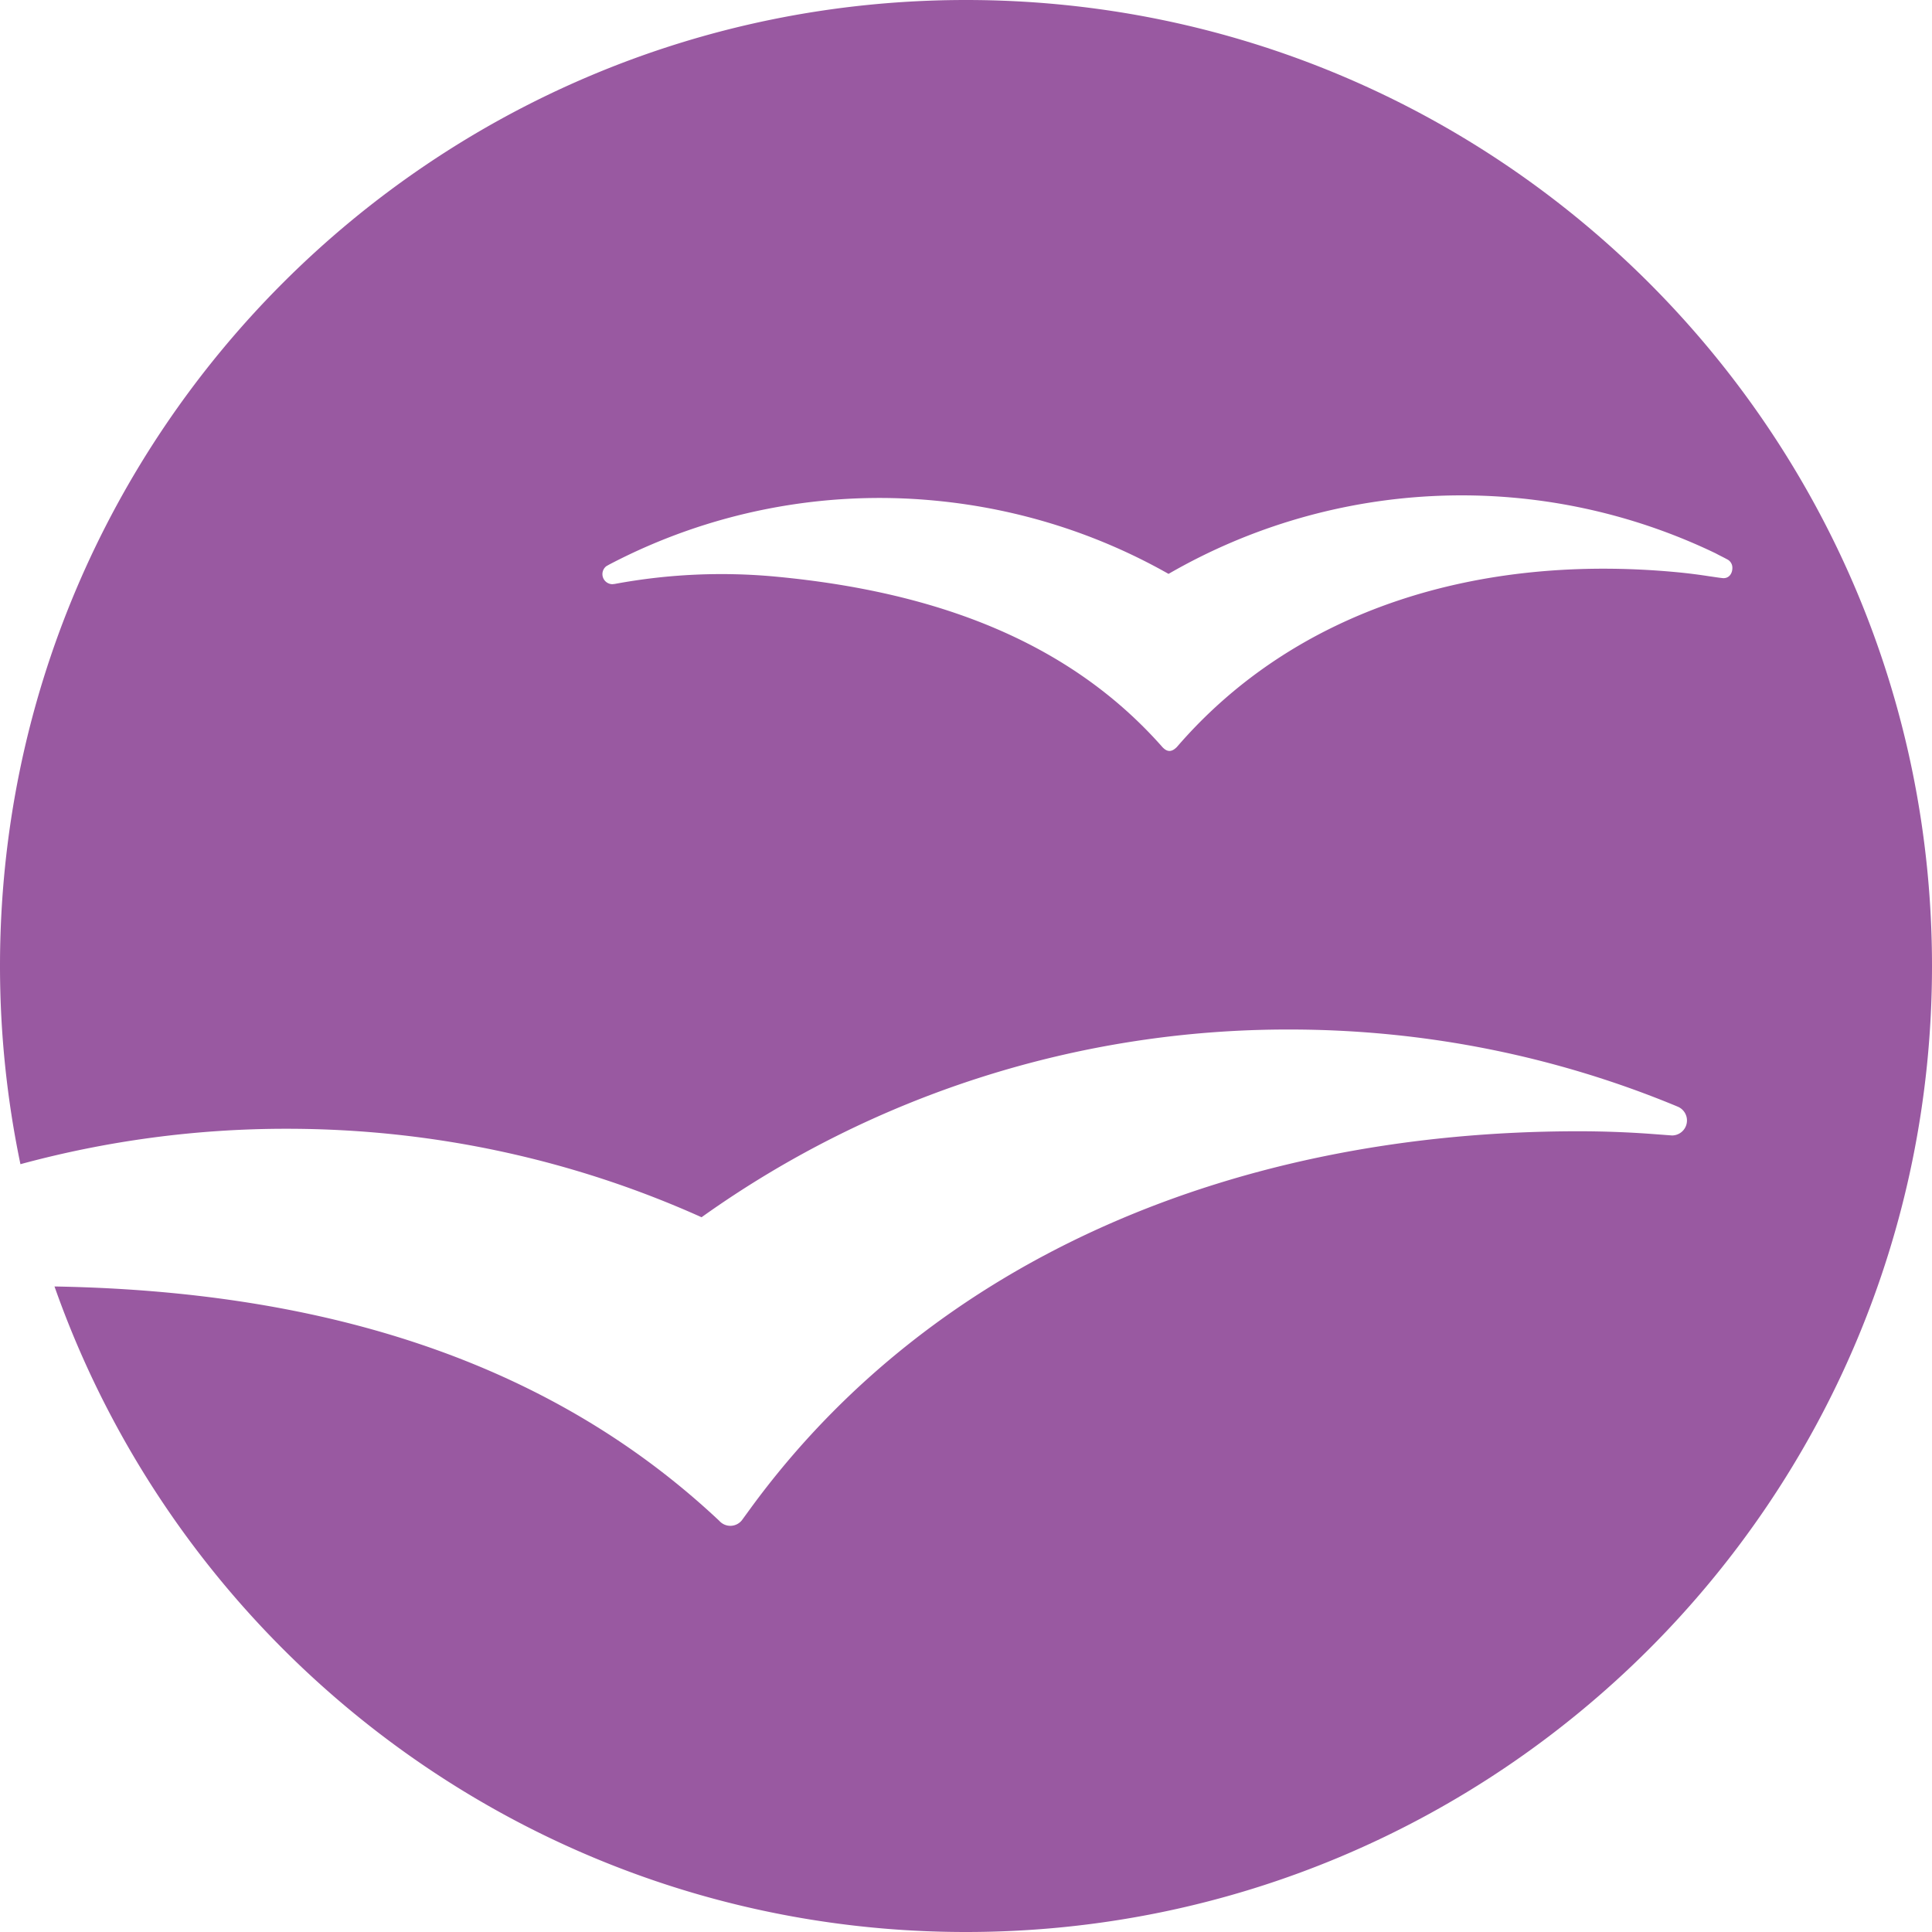
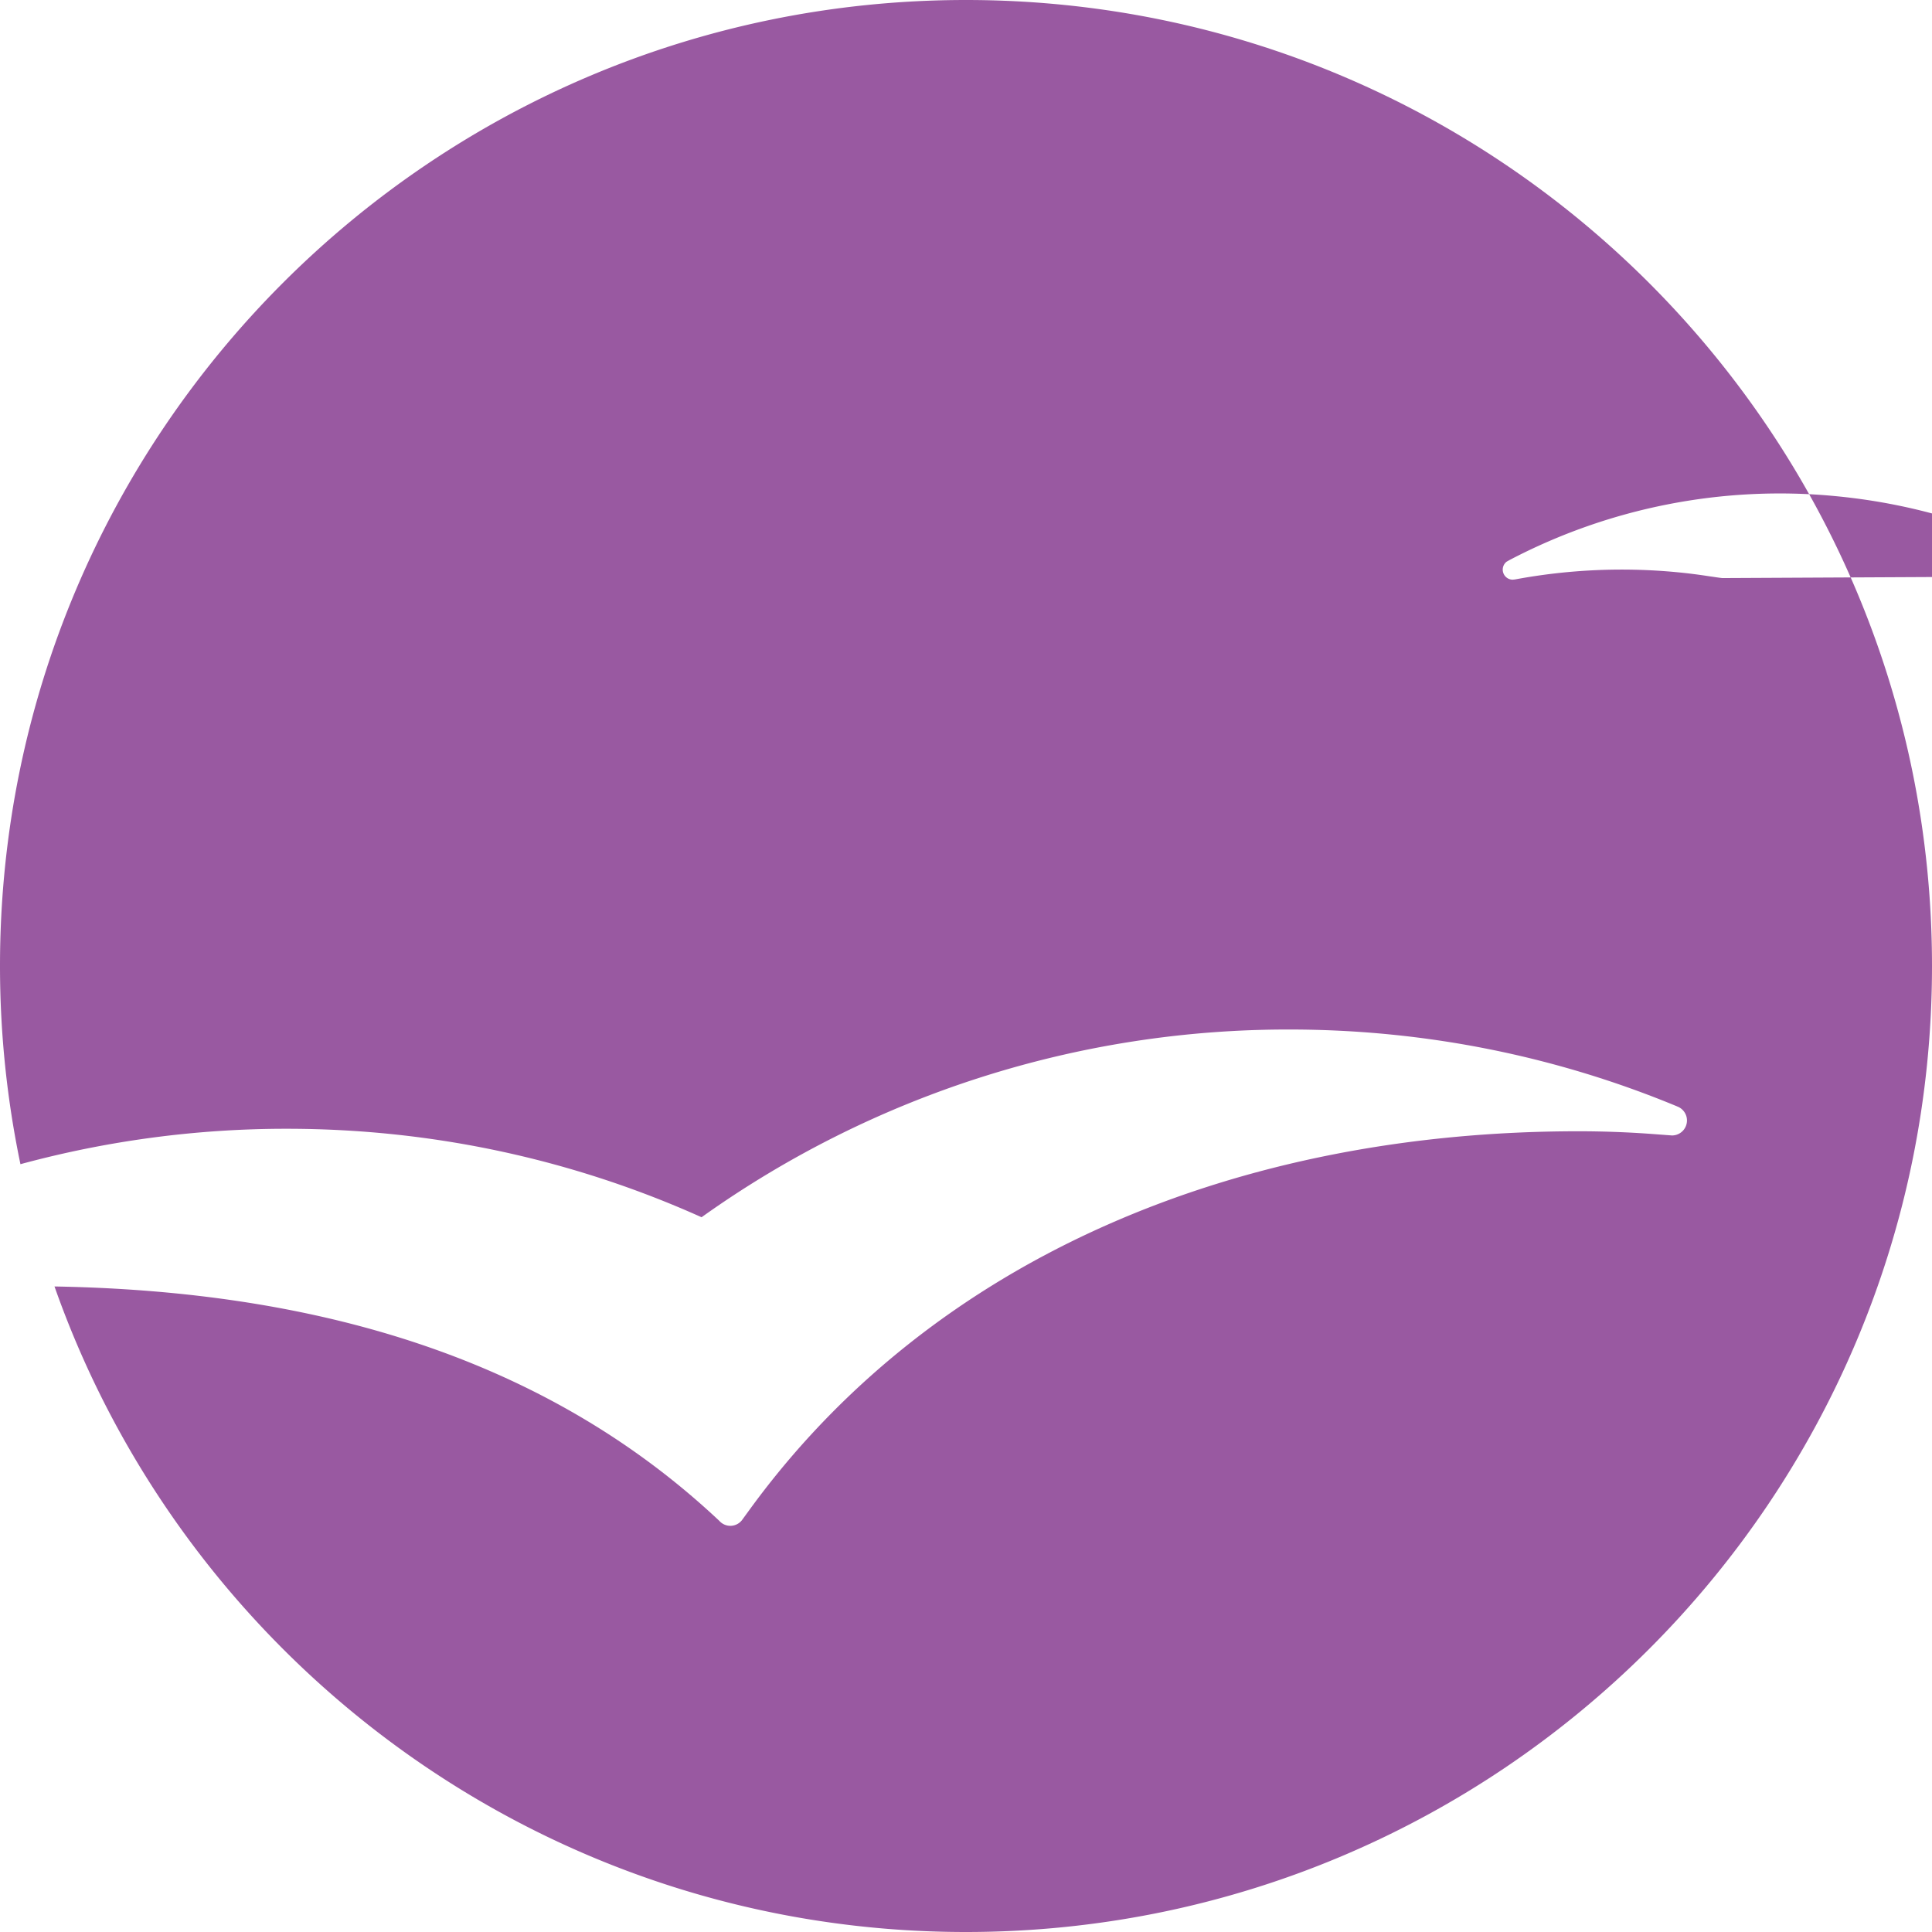
<svg xmlns="http://www.w3.org/2000/svg" role="img" width="32px" height="32px" viewBox="0 0 24 24">
  <title>Apache OpenOffice</title>
-   <path fill="#9959a1" d="M12 0C5.372 0 0 5.371 0 12c0 .843.088 1.667.254 2.462a12.594 12.594 0 013.309-.44c1.836 0 3.579.392 5.152 1.099a12.536 12.536 0 017.303-2.332c1.704 0 3.33.339 4.811.953l.023.01a.186.186 0 01-.083.353l-.267-.02a12.525 12.525 0 00-.895-.032c-4.208 0-7.988 1.546-10.281 4.681l-.11.151a.183.183 0 01-.28.008C6.76 16.847 3.894 16.037.677 15.981 2.32 20.65 6.768 24 11.998 24 18.628 24 24 18.627 24 12c0-6.628-5.373-12-12.001-12zm9.395 7.181c-.042-.004-.114-.016-.16-.022a6.703 6.703 0 00-.405-.051c-2.447-.23-4.725.449-6.21 2.171-.063.064-.118.067-.179.003-1.181-1.34-2.864-1.935-4.795-2.118a7.24 7.24 0 00-2.01.09l-.01.001-.02.002a.125.125 0 01-.075-.223l.035-.02a7.23 7.23 0 014.05-.795c1.054.1 2.035.42 2.9.91a7.279 7.279 0 016.797-.255c.045.025.093.047.14.073a.116.116 0 01.067.11c0 .069-.044.134-.125.124z" />
+   <path fill="#9959a1" d="M12 0C5.372 0 0 5.371 0 12c0 .843.088 1.667.254 2.462a12.594 12.594 0 013.309-.44c1.836 0 3.579.392 5.152 1.099a12.536 12.536 0 017.303-2.332c1.704 0 3.33.339 4.811.953l.023.01a.186.186 0 01-.083.353l-.267-.02a12.525 12.525 0 00-.895-.032c-4.208 0-7.988 1.546-10.281 4.681l-.11.151a.183.183 0 01-.28.008C6.76 16.847 3.894 16.037.677 15.981 2.32 20.65 6.768 24 11.998 24 18.628 24 24 18.627 24 12c0-6.628-5.373-12-12.001-12zm9.395 7.181c-.042-.004-.114-.016-.16-.022a6.703 6.703 0 00-.405-.051a7.24 7.24 0 00-2.01.09l-.01.001-.02.002a.125.125 0 01-.075-.223l.035-.02a7.23 7.23 0 014.05-.795c1.054.1 2.035.42 2.9.91a7.279 7.279 0 016.797-.255c.045.025.093.047.14.073a.116.116 0 01.067.11c0 .069-.044.134-.125.124z" />
</svg>